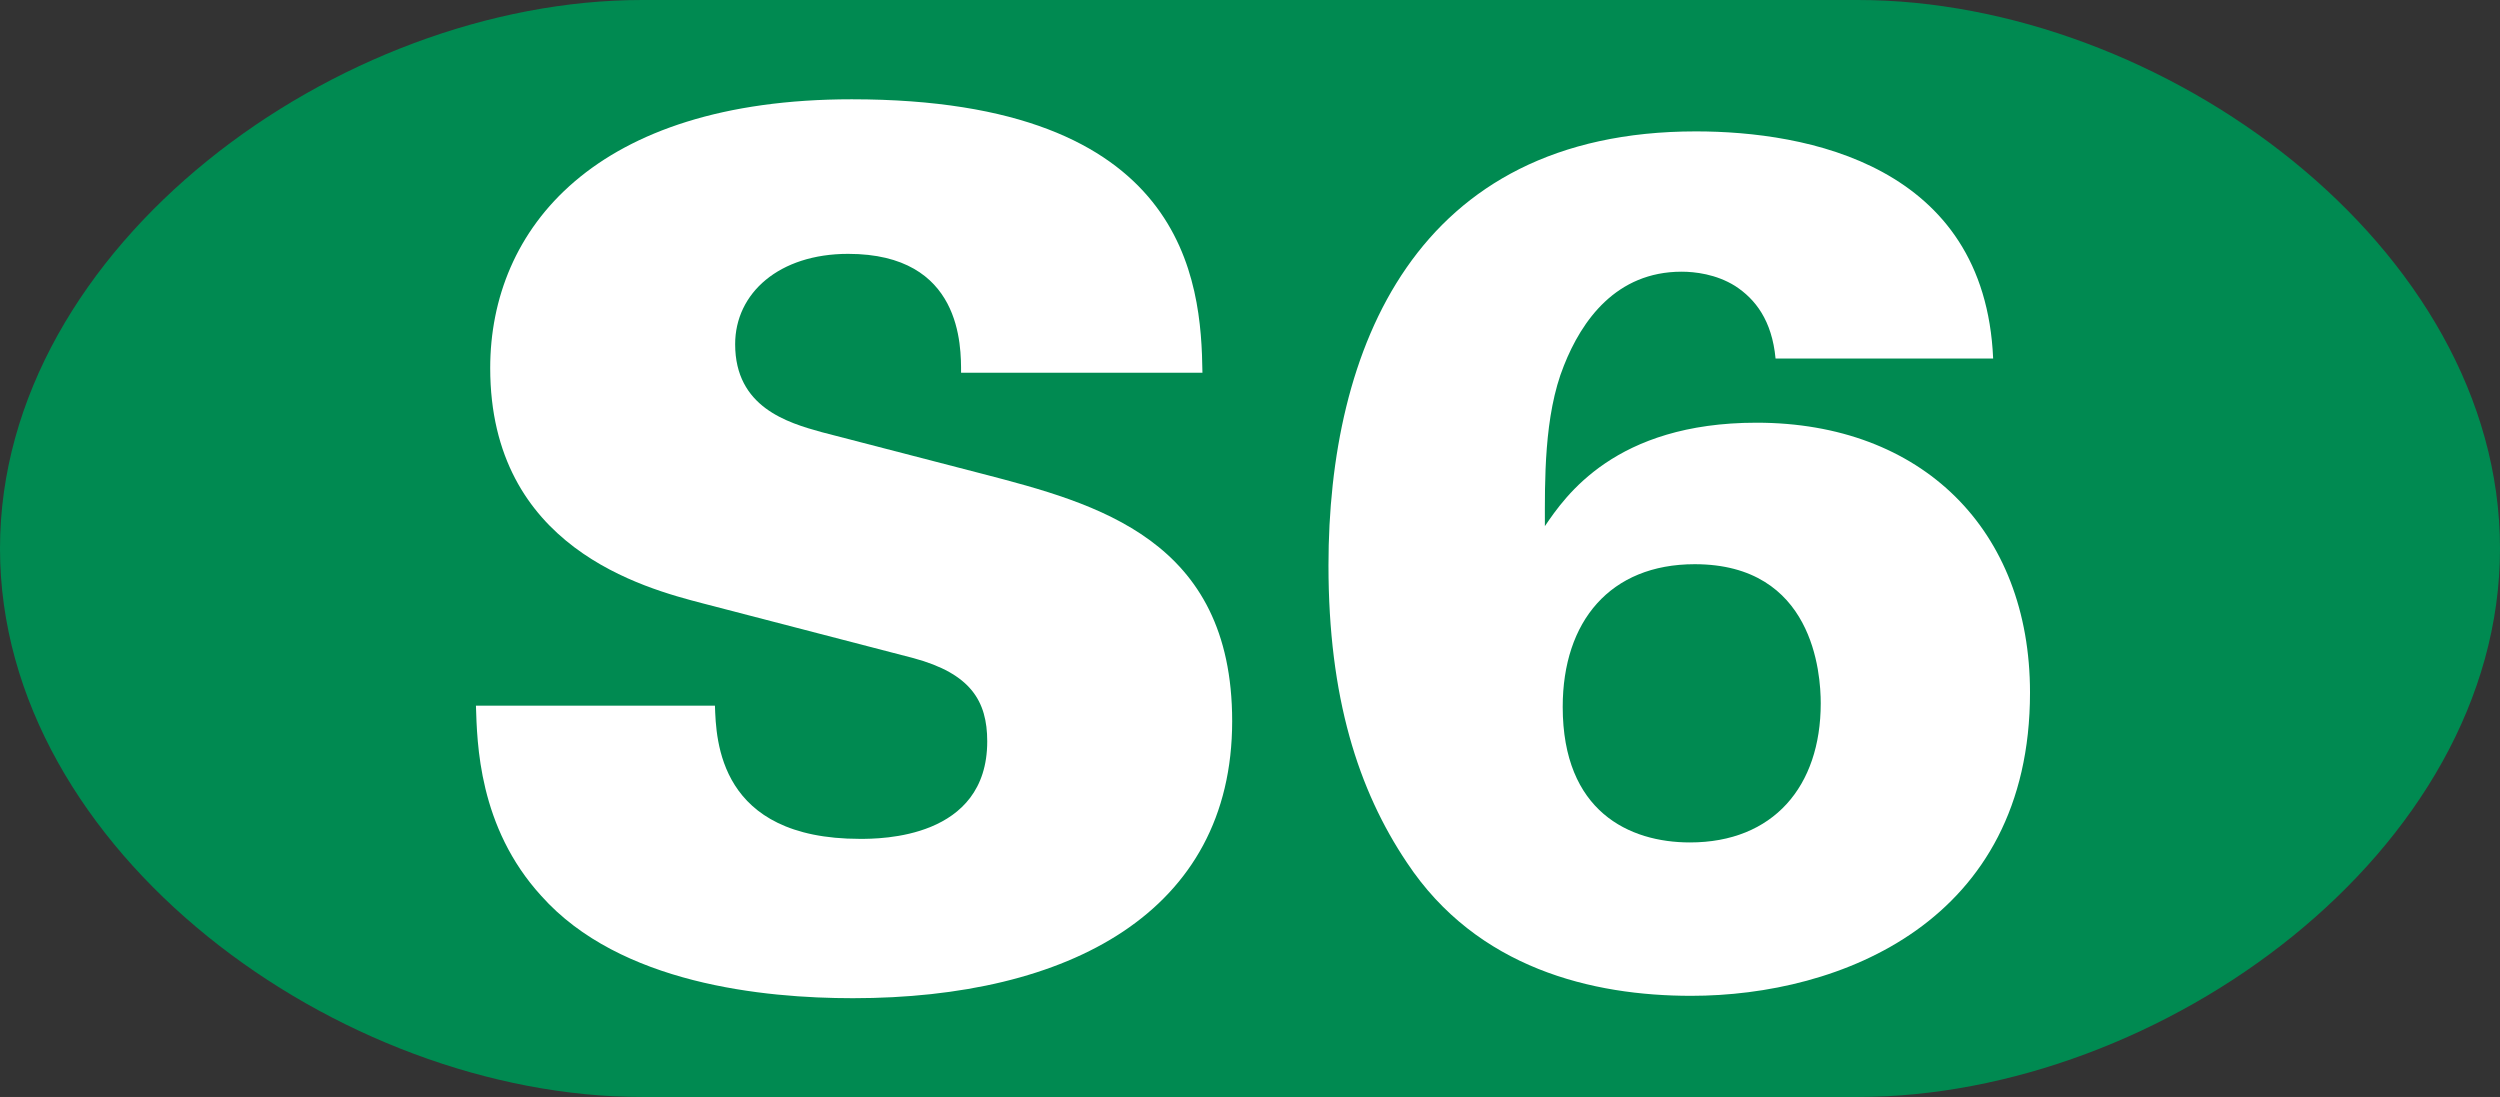
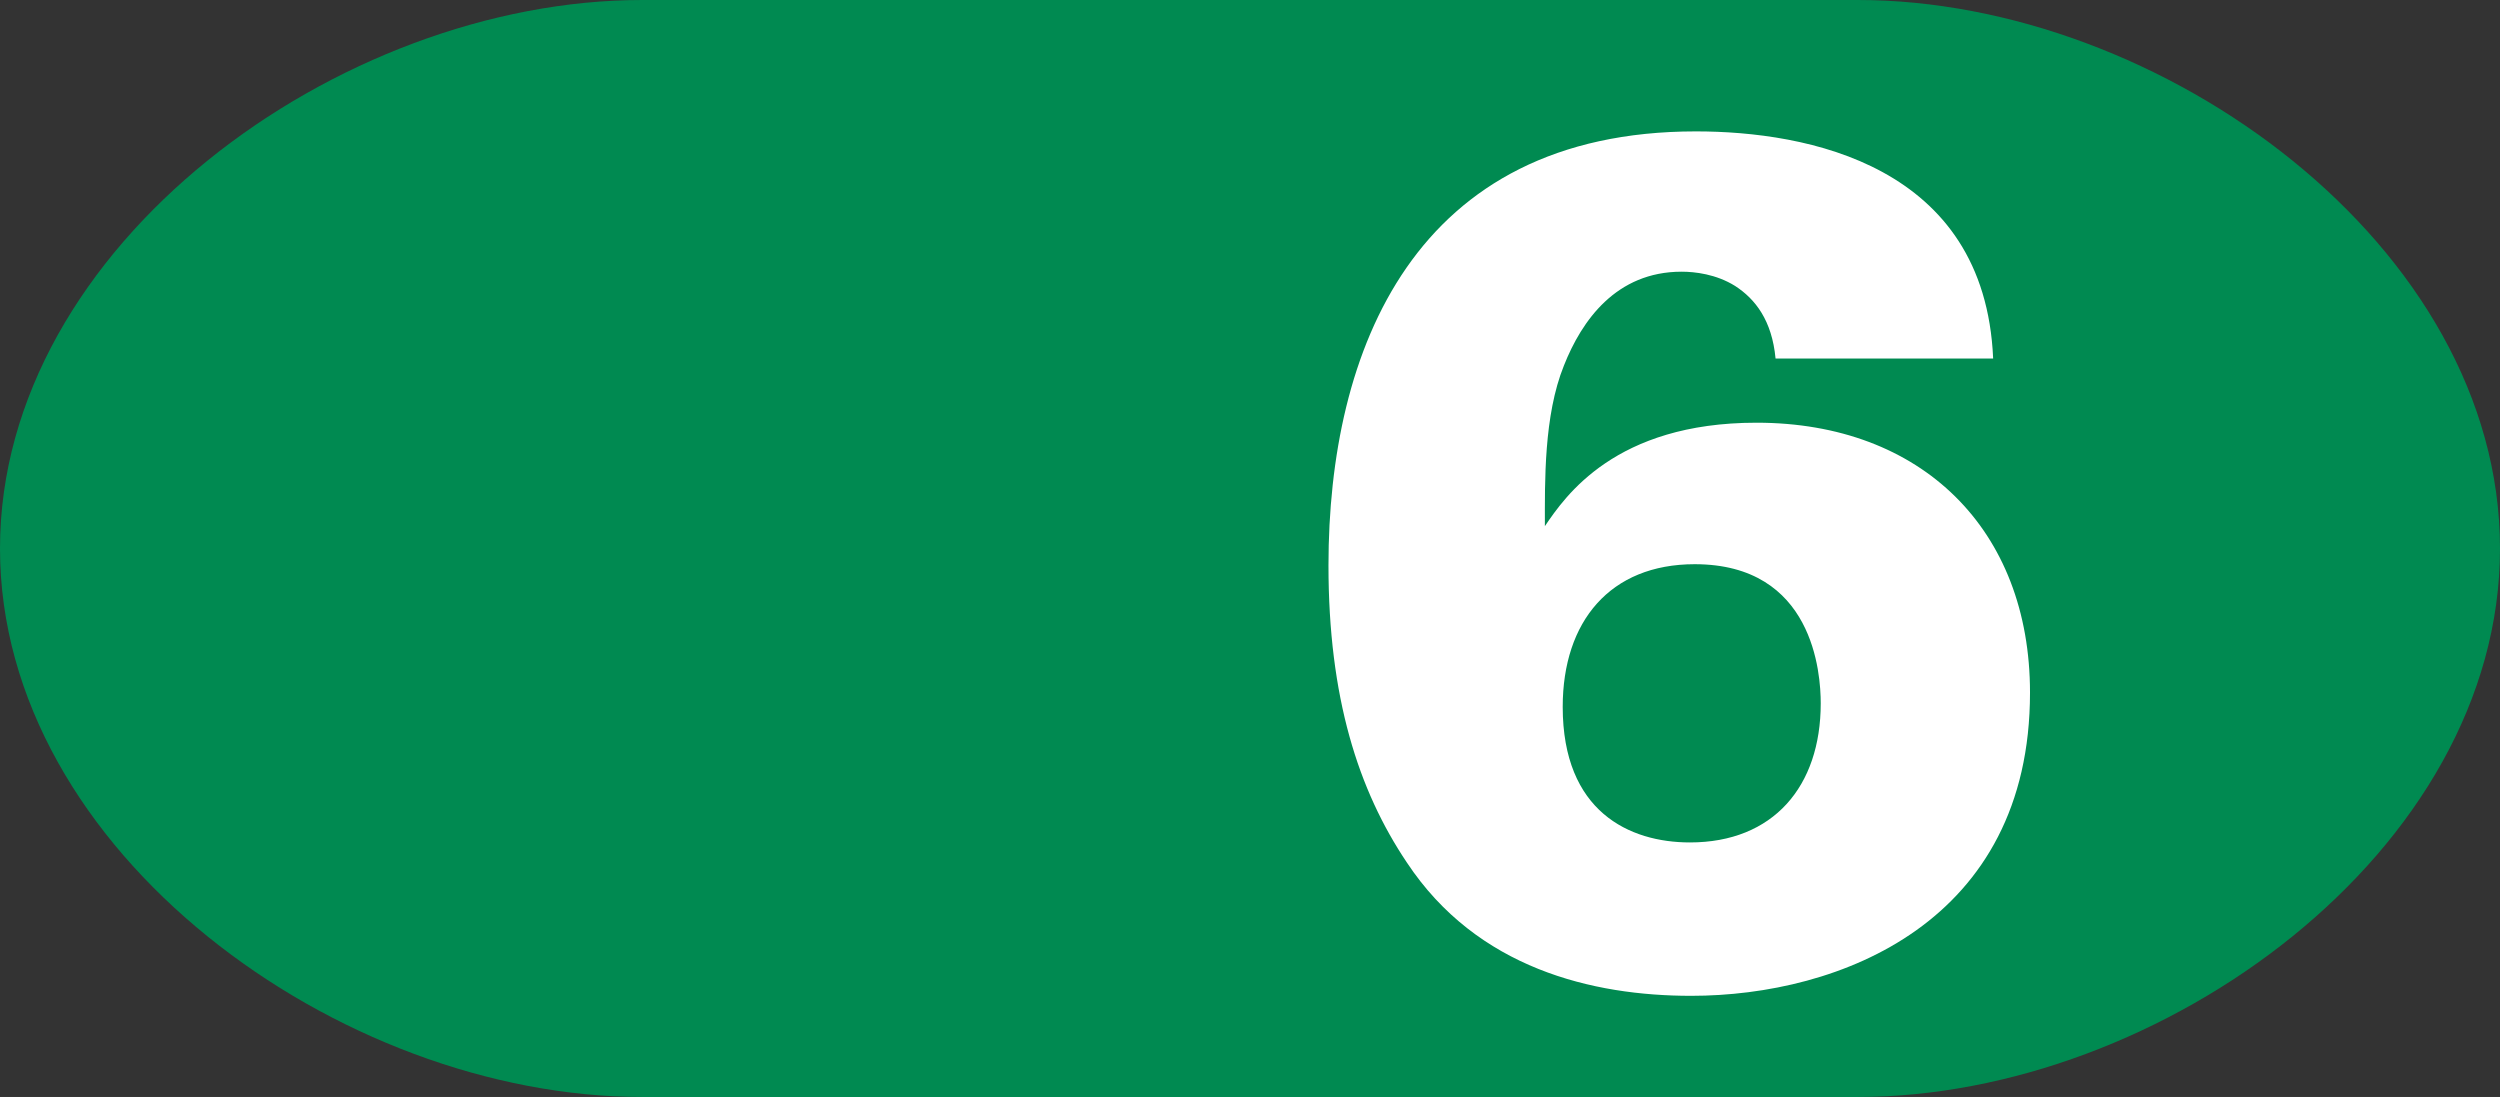
<svg xmlns="http://www.w3.org/2000/svg" width="1059.674" height="464.977" viewBox="0 0 1059.674 464.977" overflow="visible" enable-background="new 0 0 1059.674 464.977" xml:space="preserve">
  <rect x="0" y="0" width="1059.674" height="464.977" fill="#333333" stroke="none" />
  <g id="Muenchen_S6">
    <path id="Ei" fill="#008A51" d="M787.5,0H272.173C143.773,0,0,104.088,0,232.488c0,128.4,143.773,232.488,272.173,232.488H787.5    c128.4,0,272.174-104.088,272.174-232.488C1059.674,104.088,915.901,0,787.5,0z" />
    <g id="Univers_75_Black_504pt">
-       <path id="S" fill="#FFFFFF" d="M303.042,299.123c0.504,14.615,1.512,56.447,61.487,56.447c8.568,0,53.928,0,53.928-41.328      c0-17.136-7.056-28.728-31.248-35.279l-89.208-23.184c-25.2-6.553-90.216-23.688-90.216-99.792      c0-58.968,44.352-113.904,153.215-113.904c142.127,0,148.175,77.112,148.679,115.919H407.369      c0-11.088,0.504-50.399-47.879-50.399c-29.232,0-47.88,16.632-47.88,38.304c0,26.712,22.176,33.264,36.792,37.296l68.04,17.64      c48.384,12.6,105.84,27.72,105.84,104.831c0,81.145-69.552,117.432-160.776,117.432c-37.8,0-98.783-6.047-132.047-43.344      c-26.712-29.231-27.216-65.016-27.72-80.639H303.042z" />
      <path id="_6" fill="#FFFFFF" d="M752.603,151.956c-1.512-16.128-8.568-25.2-17.137-30.744c-8.063-5.04-17.135-6.048-22.68-6.048      c-27.719,0-42.336,20.664-49.895,39.816c-8.568,21.168-8.064,49.392-8.064,68.04c8.568-12.6,29.736-43.848,89.711-43.848      c70.057,0,115.92,45.36,115.92,114.408c0,97.271-80.641,128.52-143.639,128.52c-41.832,0-90.721-11.592-120.457-56.447      c-20.664-30.744-33.264-70.057-33.264-126c0-91.224,36.289-183.959,155.736-183.959c46.871,0,122.471,14.112,125.998,96.264      H752.603z M718.331,239.148c-35.785,0-55.945,24.191-55.945,60.479c0,44.353,28.225,57.456,53.928,57.456      c35.281,0,55.441-23.688,55.441-58.969C771.755,285.515,768.729,239.148,718.331,239.148z" />
    </g>
  </g>
</svg>